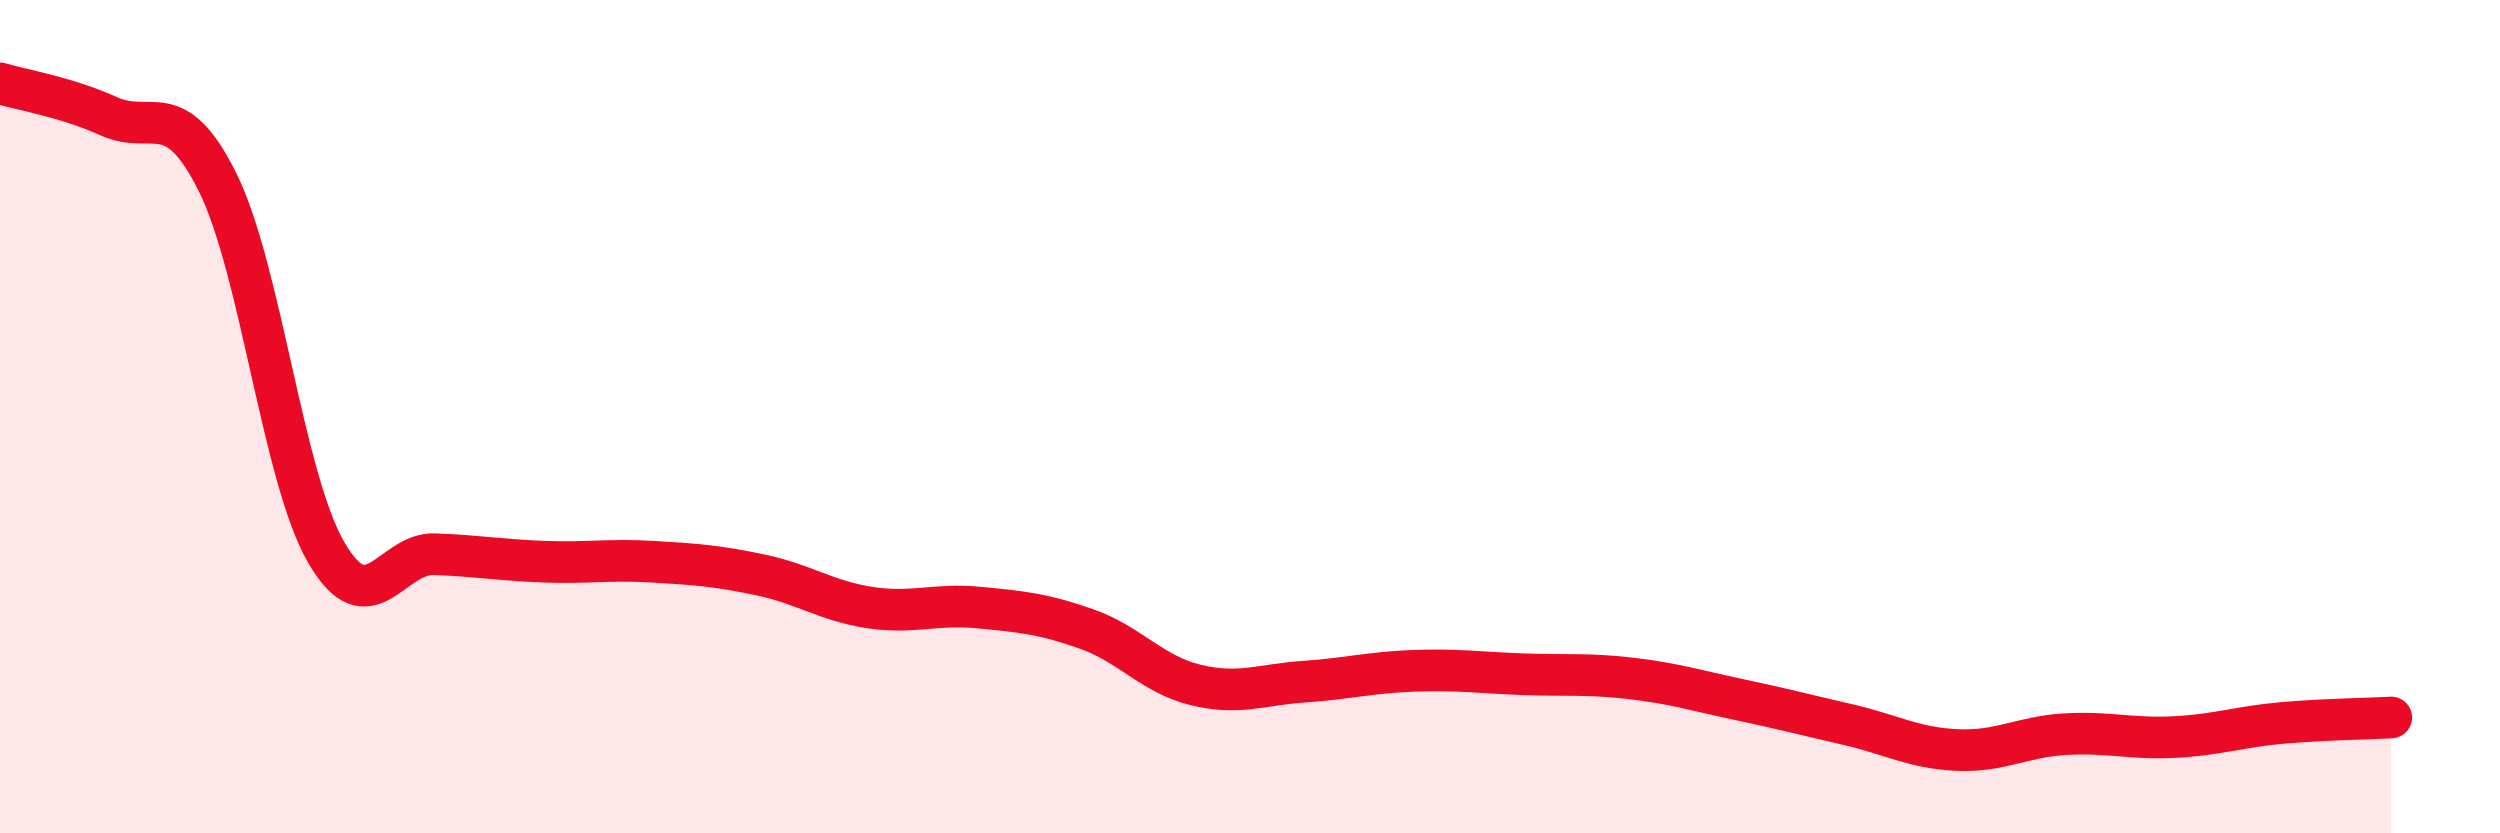
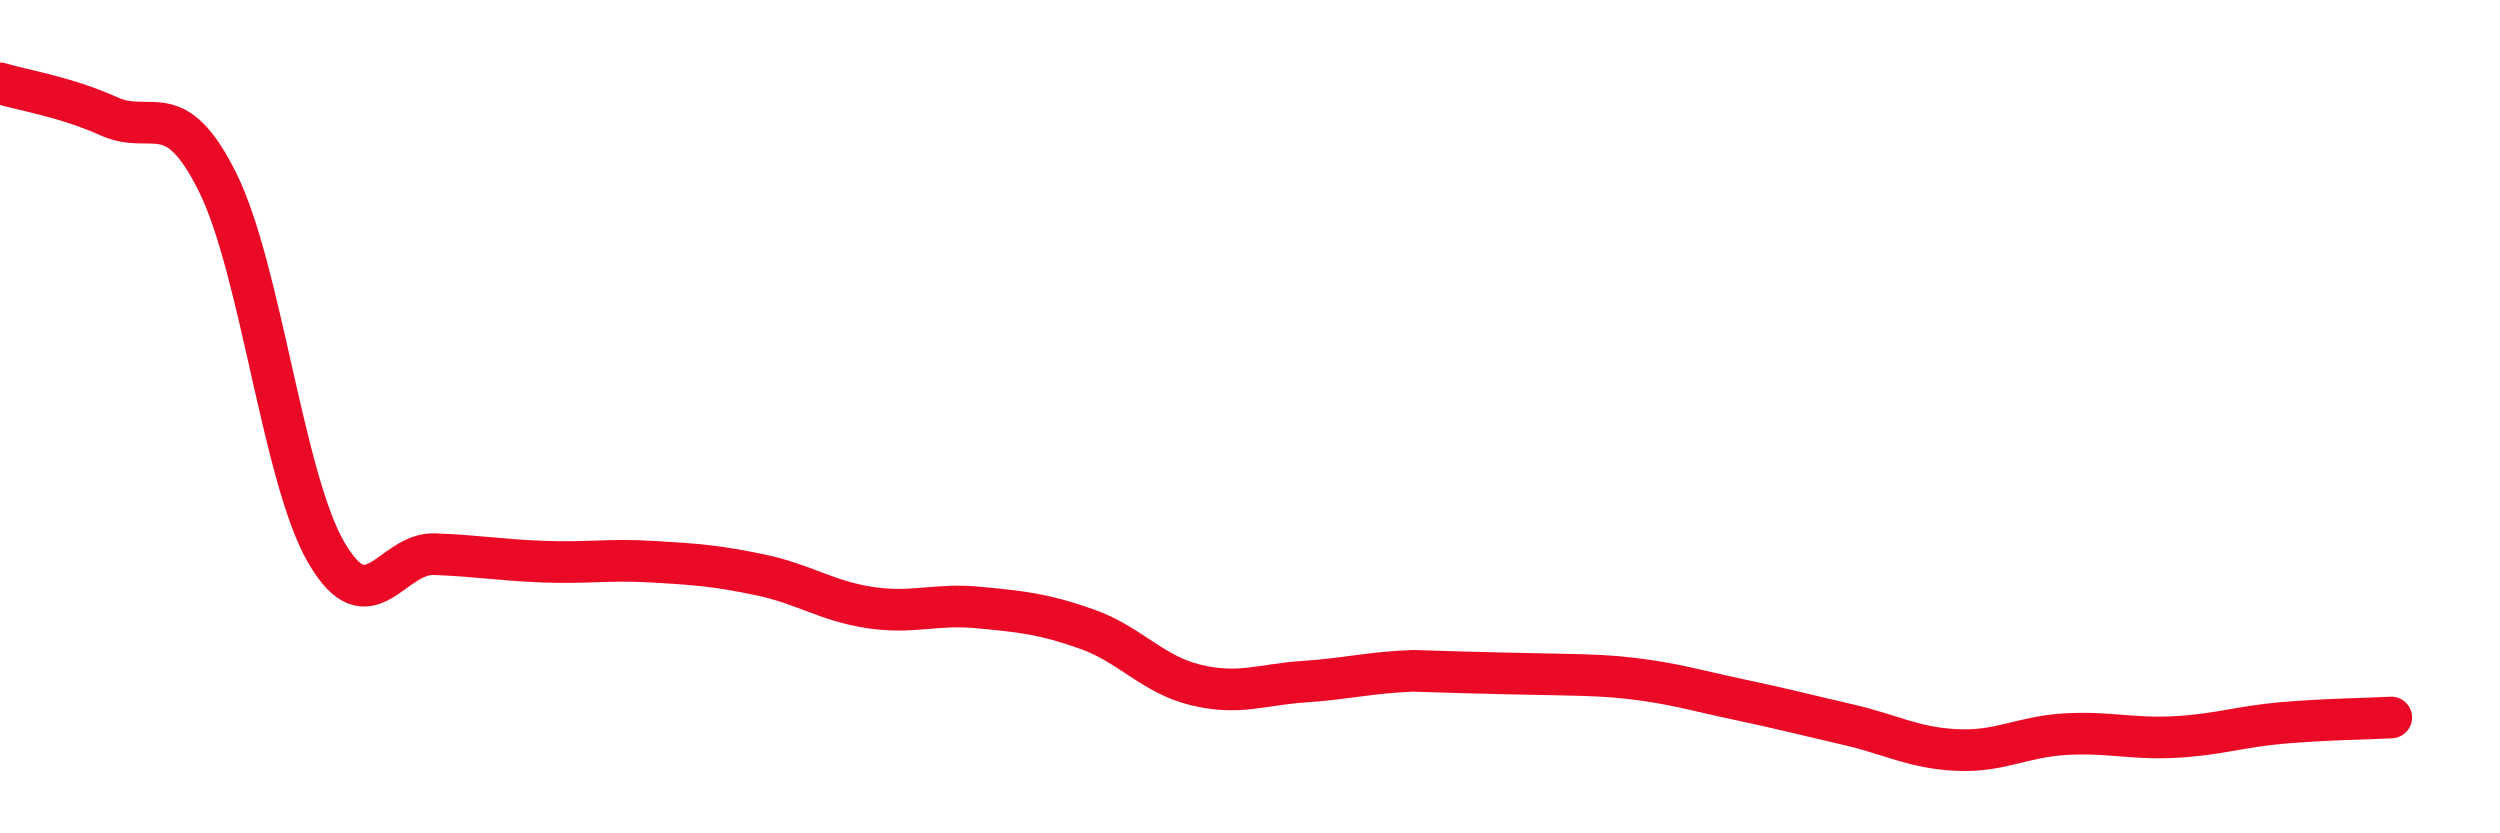
<svg xmlns="http://www.w3.org/2000/svg" width="60" height="20" viewBox="0 0 60 20">
-   <path d="M 0,2 C 0.52,2.16 1.57,2.32 2.61,2.79 C 3.65,3.26 4.18,2.28 5.22,4.37 C 6.26,6.46 6.79,11.47 7.83,13.26 C 8.87,15.05 9.39,13.26 10.43,13.3 C 11.47,13.34 12,13.44 13.04,13.48 C 14.08,13.52 14.61,13.42 15.65,13.48 C 16.69,13.54 17.22,13.58 18.26,13.8 C 19.3,14.02 19.83,14.42 20.87,14.58 C 21.91,14.74 22.44,14.48 23.48,14.58 C 24.52,14.68 25.05,14.73 26.09,15.1 C 27.13,15.47 27.66,16.19 28.7,16.44 C 29.74,16.69 30.26,16.43 31.3,16.36 C 32.34,16.29 32.87,16.14 33.91,16.1 C 34.95,16.06 35.48,16.14 36.52,16.18 C 37.56,16.22 38.09,16.16 39.13,16.28 C 40.17,16.4 40.7,16.57 41.74,16.79 C 42.78,17.01 43.31,17.15 44.35,17.39 C 45.39,17.63 45.92,17.95 46.96,18 C 48,18.05 48.53,17.68 49.57,17.62 C 50.61,17.56 51.13,17.74 52.17,17.69 C 53.21,17.64 53.74,17.44 54.78,17.35 C 55.82,17.26 56.87,17.25 57.39,17.22L57.39 20L0 20Z" fill="#EB0A25" opacity="0.1" stroke-linecap="round" stroke-linejoin="round" />
-   <path d="M 0,2 C 0.52,2.16 1.57,2.32 2.61,2.79 C 3.65,3.26 4.18,2.28 5.22,4.37 C 6.26,6.46 6.79,11.47 7.83,13.26 C 8.87,15.05 9.39,13.26 10.43,13.3 C 11.47,13.34 12,13.44 13.04,13.48 C 14.08,13.52 14.61,13.42 15.65,13.48 C 16.69,13.54 17.22,13.58 18.26,13.8 C 19.3,14.02 19.83,14.42 20.87,14.58 C 21.91,14.74 22.44,14.48 23.48,14.58 C 24.52,14.68 25.05,14.73 26.09,15.1 C 27.13,15.47 27.66,16.19 28.7,16.44 C 29.74,16.69 30.26,16.43 31.3,16.36 C 32.34,16.29 32.87,16.14 33.91,16.1 C 34.95,16.06 35.48,16.14 36.52,16.18 C 37.56,16.22 38.09,16.16 39.13,16.28 C 40.17,16.4 40.7,16.57 41.74,16.79 C 42.78,17.01 43.31,17.15 44.35,17.39 C 45.39,17.63 45.92,17.95 46.96,18 C 48,18.05 48.53,17.68 49.57,17.62 C 50.61,17.56 51.13,17.74 52.17,17.69 C 53.21,17.64 53.74,17.44 54.78,17.35 C 55.82,17.26 56.87,17.25 57.39,17.22" stroke="#EB0A25" stroke-width="1" fill="none" stroke-linecap="round" stroke-linejoin="round" />
+   <path d="M 0,2 C 0.52,2.16 1.57,2.32 2.61,2.79 C 3.65,3.26 4.18,2.28 5.22,4.37 C 6.26,6.46 6.79,11.47 7.83,13.26 C 8.87,15.05 9.39,13.26 10.43,13.3 C 11.47,13.34 12,13.44 13.04,13.48 C 14.08,13.52 14.61,13.42 15.65,13.48 C 16.69,13.54 17.22,13.58 18.26,13.8 C 19.3,14.02 19.83,14.42 20.87,14.58 C 21.91,14.74 22.44,14.48 23.48,14.58 C 24.52,14.68 25.05,14.73 26.09,15.1 C 27.13,15.47 27.66,16.19 28.7,16.44 C 29.74,16.69 30.26,16.43 31.3,16.36 C 32.34,16.29 32.87,16.14 33.91,16.1 C 37.56,16.22 38.09,16.16 39.13,16.28 C 40.17,16.4 40.7,16.57 41.74,16.79 C 42.78,17.01 43.31,17.15 44.35,17.39 C 45.39,17.63 45.92,17.95 46.96,18 C 48,18.05 48.53,17.68 49.57,17.62 C 50.61,17.56 51.13,17.74 52.17,17.69 C 53.21,17.64 53.74,17.44 54.78,17.35 C 55.82,17.26 56.87,17.25 57.39,17.22" stroke="#EB0A25" stroke-width="1" fill="none" stroke-linecap="round" stroke-linejoin="round" />
</svg>